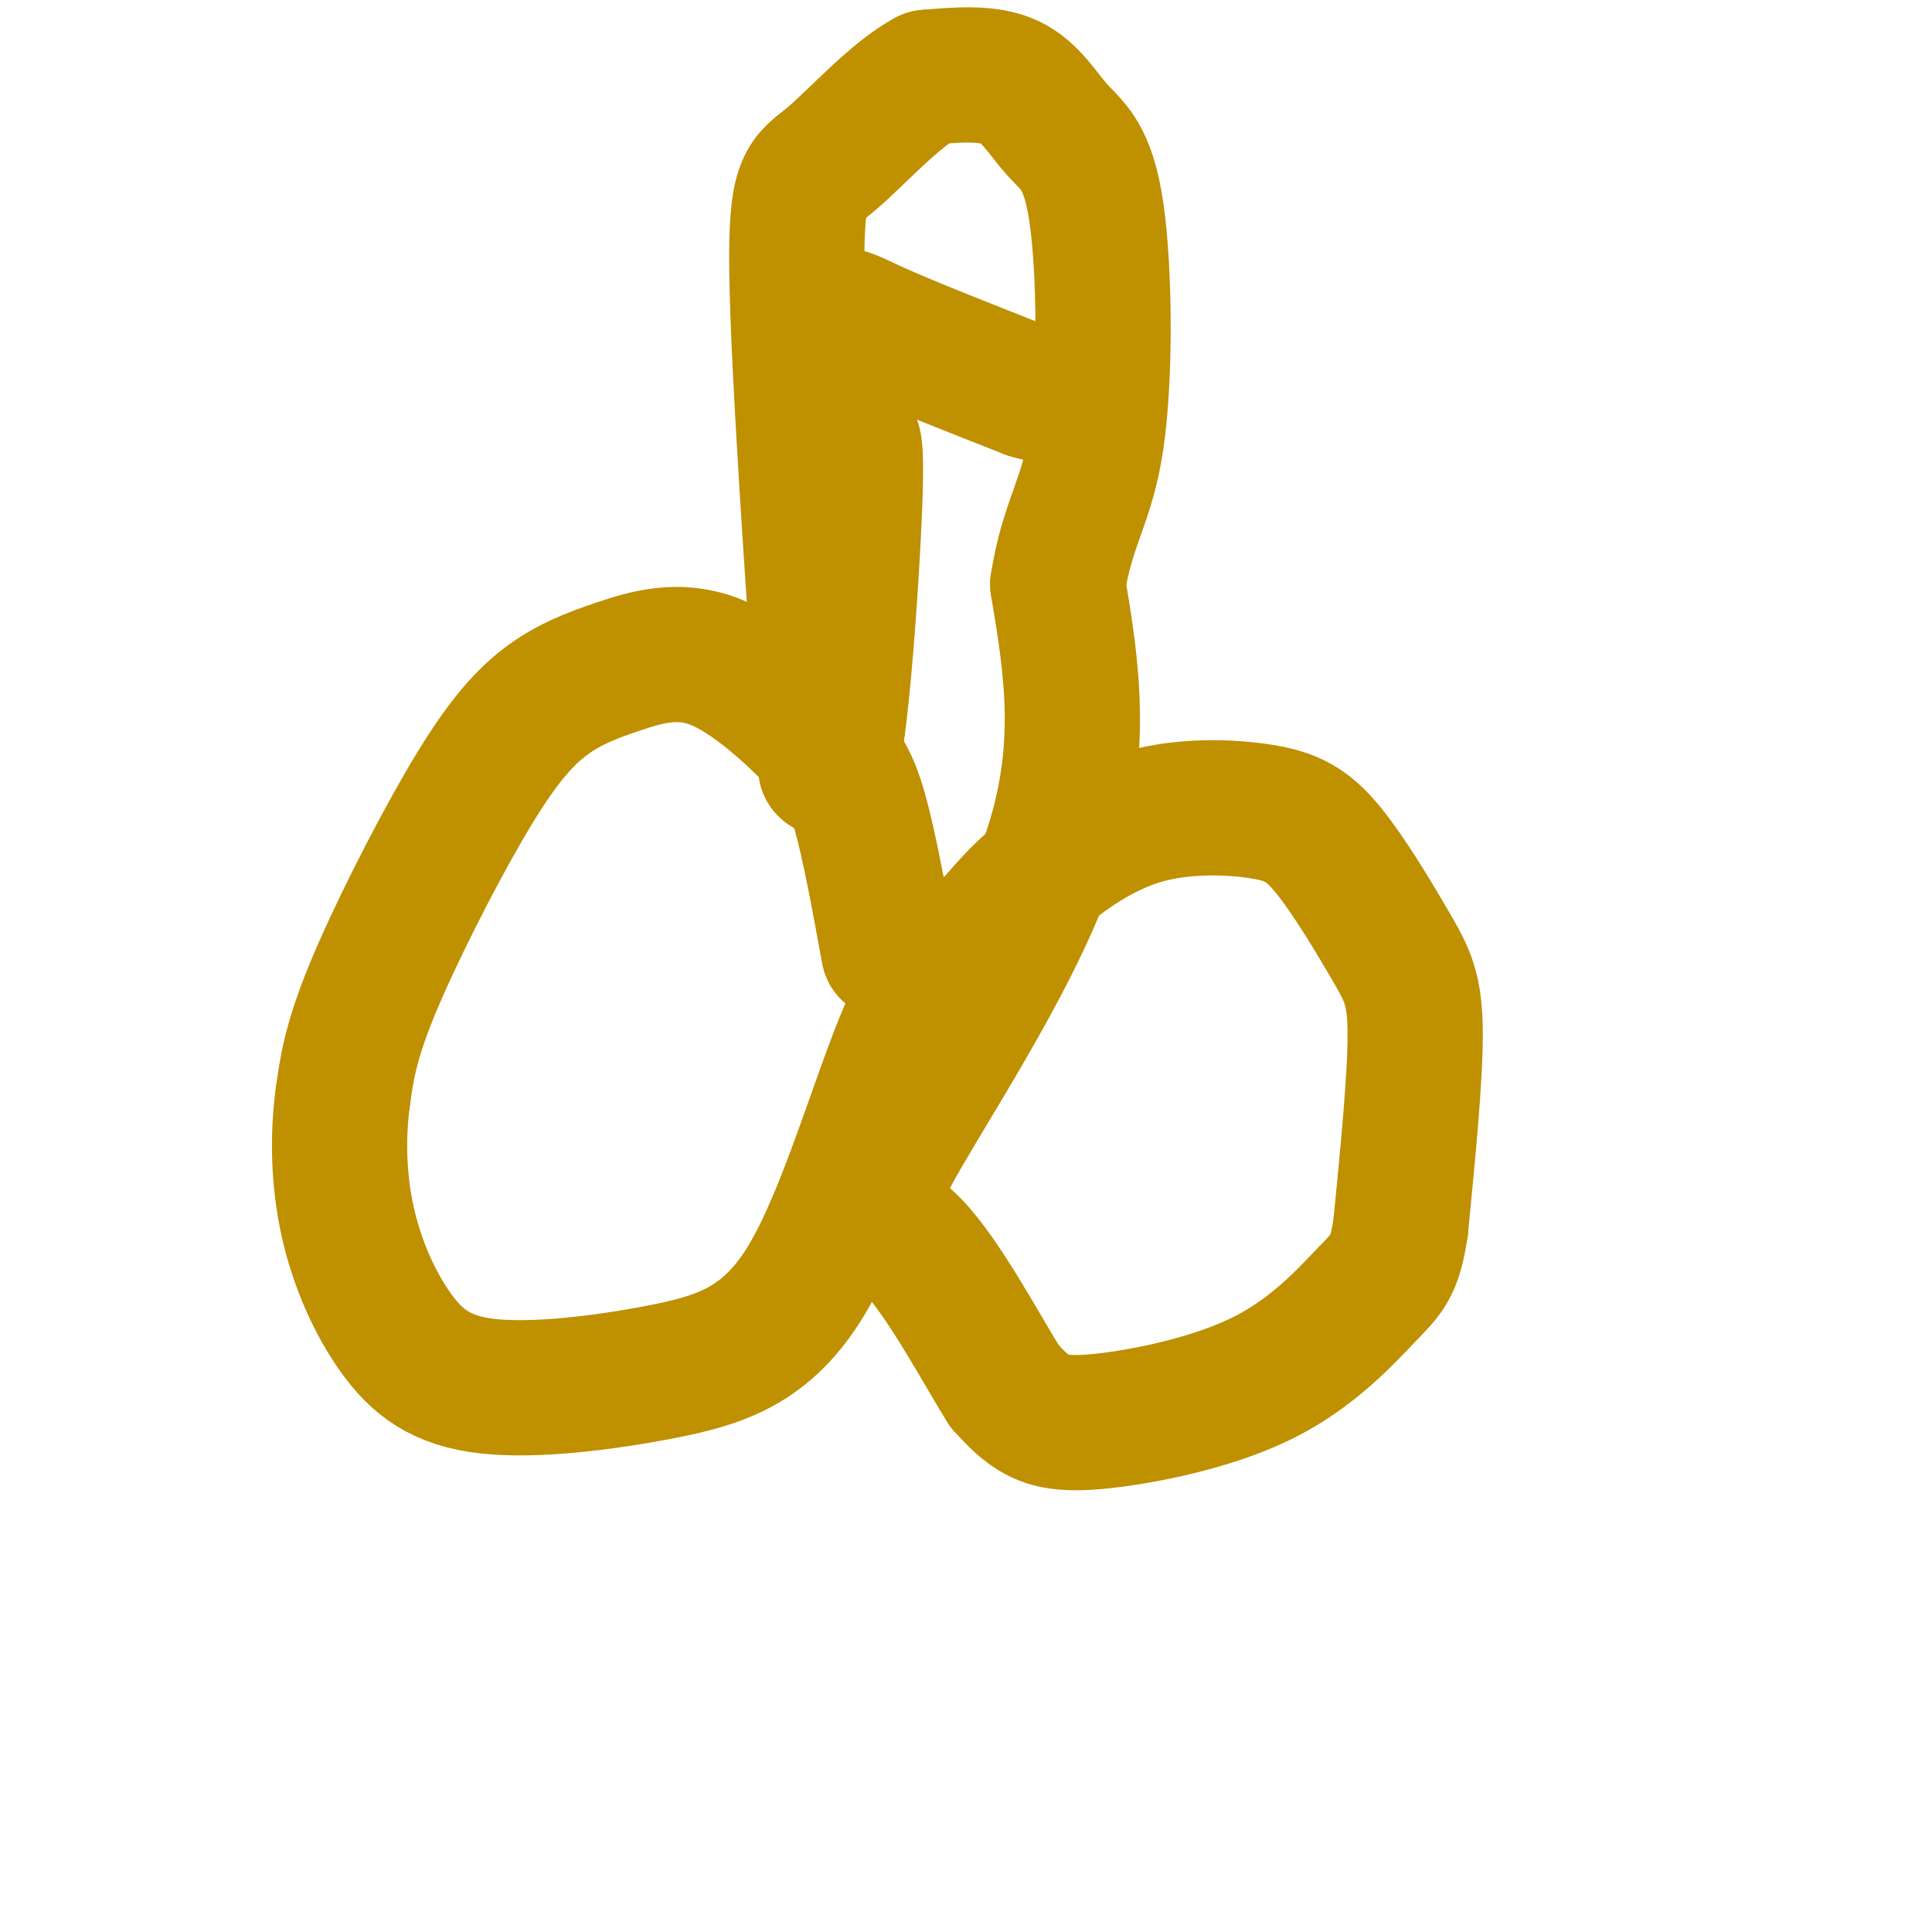
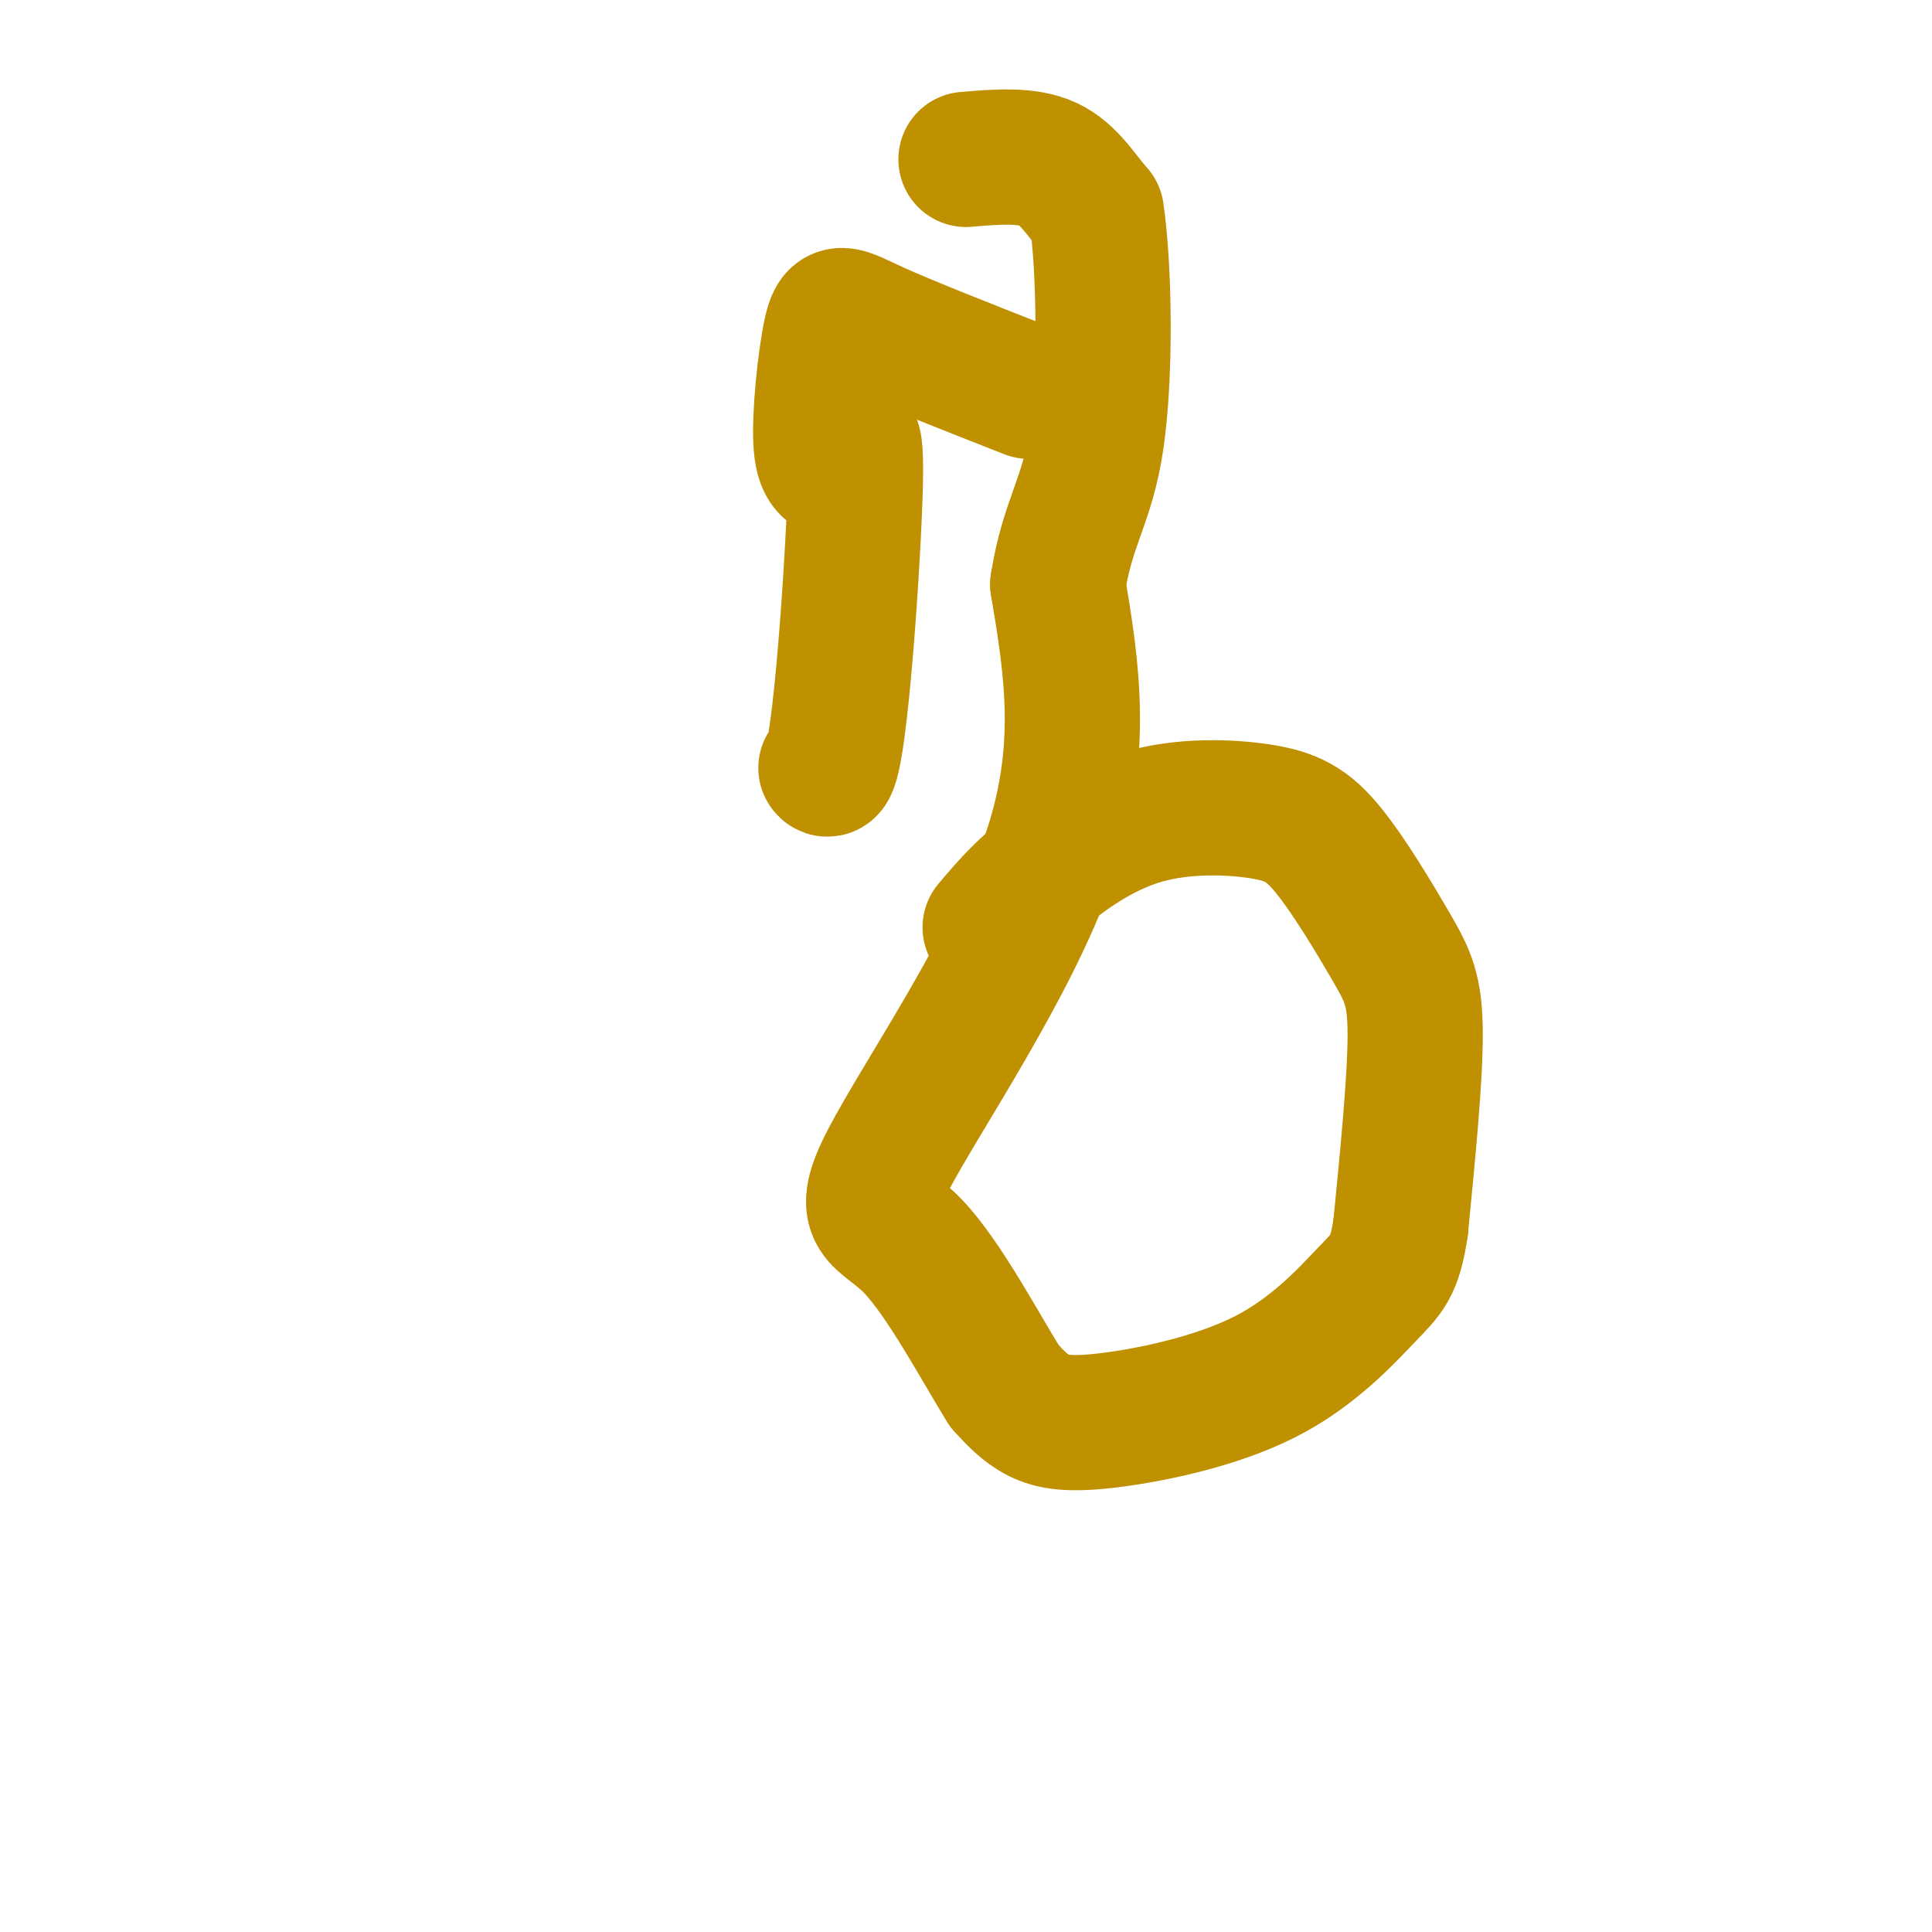
<svg xmlns="http://www.w3.org/2000/svg" viewBox="0 0 400 400" version="1.1">
  <g fill="none" stroke="#bf9000" stroke-width="28" stroke-linecap="round" stroke-linejoin="round">
-     <path d="M184,197c-2.020,-11.041 -4.039,-22.083 -6,-29c-1.961,-6.917 -3.863,-9.710 -9,-15c-5.137,-5.290 -13.508,-13.077 -21,-16c-7.492,-2.923 -14.104,-0.982 -20,1c-5.896,1.982 -11.075,4.006 -16,8c-4.925,3.994 -9.595,9.960 -16,21c-6.405,11.040 -14.544,27.154 -19,38c-4.456,10.846 -5.228,16.423 -6,22" />
-     <path d="M71,227c-1.127,8.081 -0.944,17.283 1,26c1.944,8.717 5.650,16.948 10,23c4.350,6.052 9.345,9.926 19,11c9.655,1.074 23.969,-0.650 36,-3c12.031,-2.350 21.777,-5.325 30,-19c8.223,-13.675 14.921,-38.050 21,-52c6.079,-13.950 11.540,-17.475 17,-21" />
    <path d="M205,192c4.477,-5.330 7.169,-8.155 12,-12c4.831,-3.845 11.802,-8.711 20,-11c8.198,-2.289 17.625,-2.003 24,-1c6.375,1.003 9.698,2.722 14,8c4.302,5.278 9.581,14.113 13,20c3.419,5.887 4.977,8.825 5,18c0.023,9.175 -1.488,24.588 -3,40" />
    <path d="M290,254c-1.237,8.473 -2.829,9.654 -7,14c-4.171,4.346 -10.922,11.856 -21,17c-10.078,5.144 -23.482,7.924 -32,9c-8.518,1.076 -12.148,0.450 -15,-1c-2.852,-1.450 -4.926,-3.725 -7,-6" />
    <path d="M208,287c-4.563,-7.212 -12.470,-22.242 -19,-29c-6.530,-6.758 -11.681,-5.242 -5,-18c6.681,-12.758 25.195,-39.788 33,-62c7.805,-22.212 4.903,-39.606 2,-57" />
-     <path d="M219,121c2.020,-12.995 6.069,-16.982 8,-30c1.931,-13.018 1.744,-35.067 0,-47c-1.744,-11.933 -5.047,-13.751 -8,-17c-2.953,-3.249 -5.558,-7.928 -10,-10c-4.442,-2.072 -10.721,-1.536 -17,-1" />
-     <path d="M192,16c-6.667,3.476 -14.833,12.667 -20,17c-5.167,4.333 -7.333,3.810 -7,24c0.333,20.190 3.167,61.095 6,102" />
+     <path d="M219,121c2.020,-12.995 6.069,-16.982 8,-30c1.931,-13.018 1.744,-35.067 0,-47c-2.953,-3.249 -5.558,-7.928 -10,-10c-4.442,-2.072 -10.721,-1.536 -17,-1" />
    <path d="M171,159c2.400,3.644 5.400,-38.244 6,-56c0.600,-17.756 -1.200,-11.378 -3,-5" />
    <path d="M174,98c-1.450,-0.796 -3.574,-0.285 -4,-6c-0.426,-5.715 0.847,-17.654 2,-23c1.153,-5.346 2.187,-4.099 9,-1c6.813,3.099 19.407,8.049 32,13" />
-     <path d="M213,81c6.667,2.000 7.333,0.500 8,-1" />
  </g>
</svg>